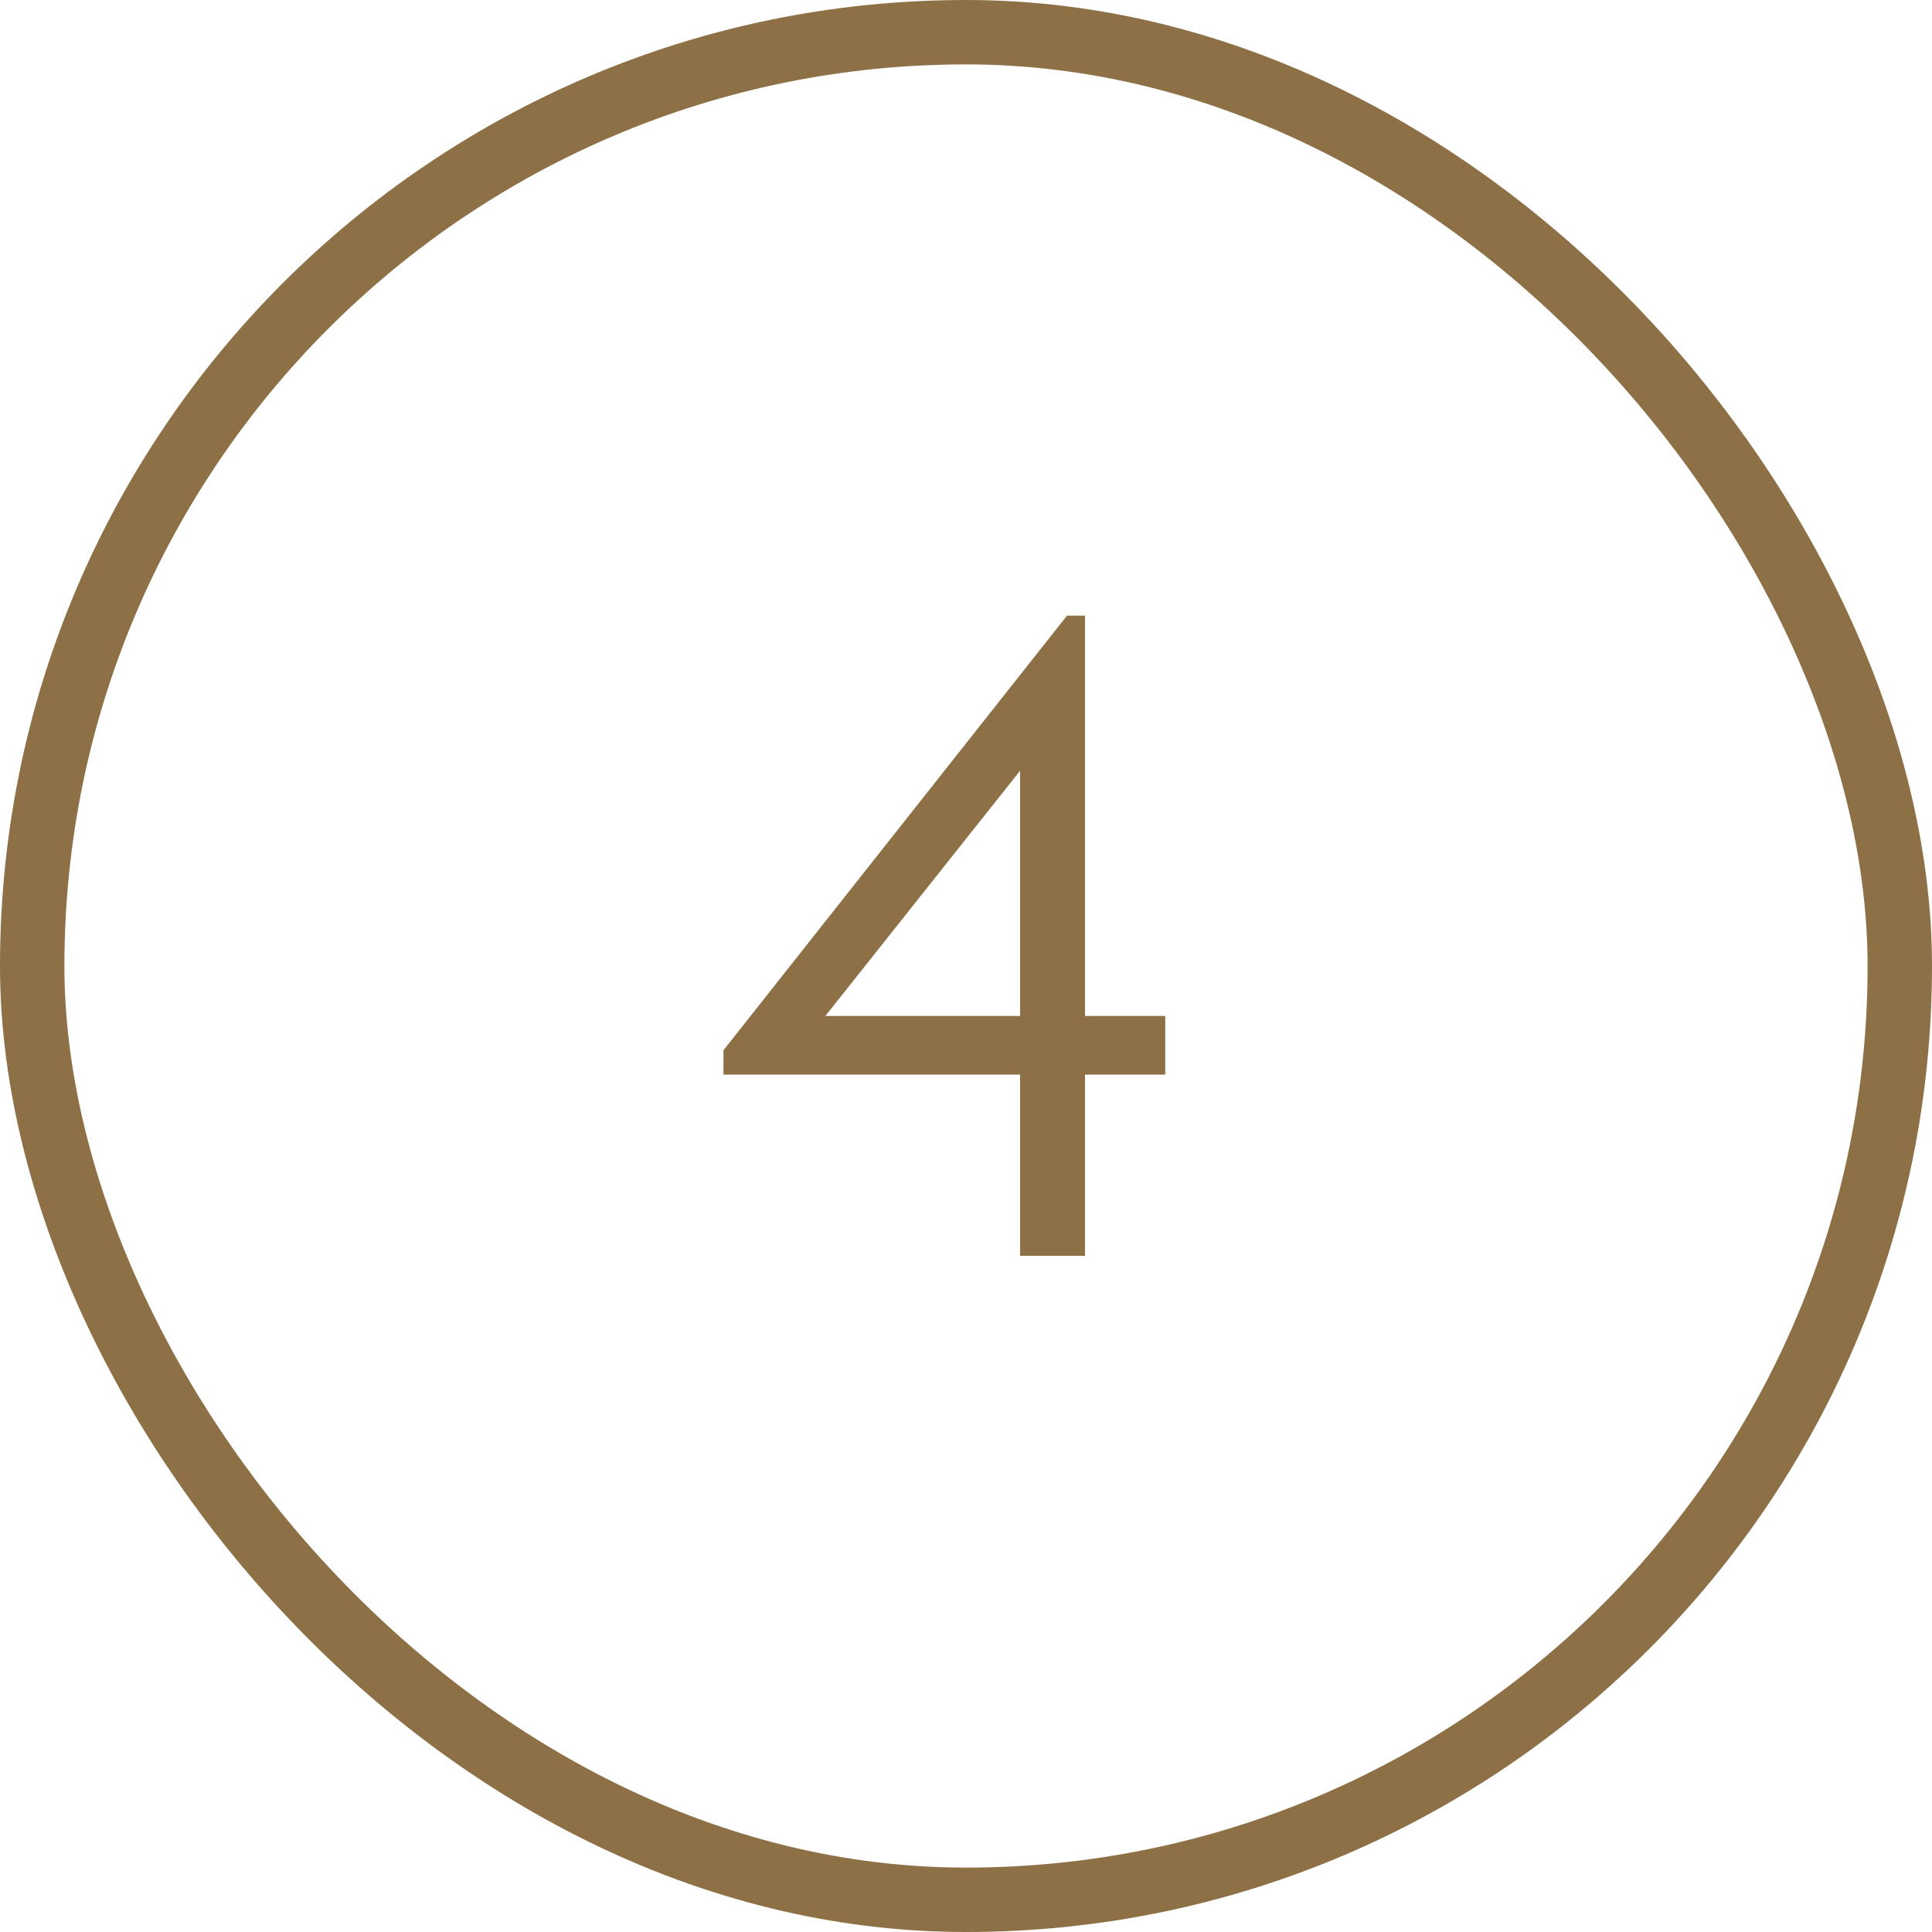
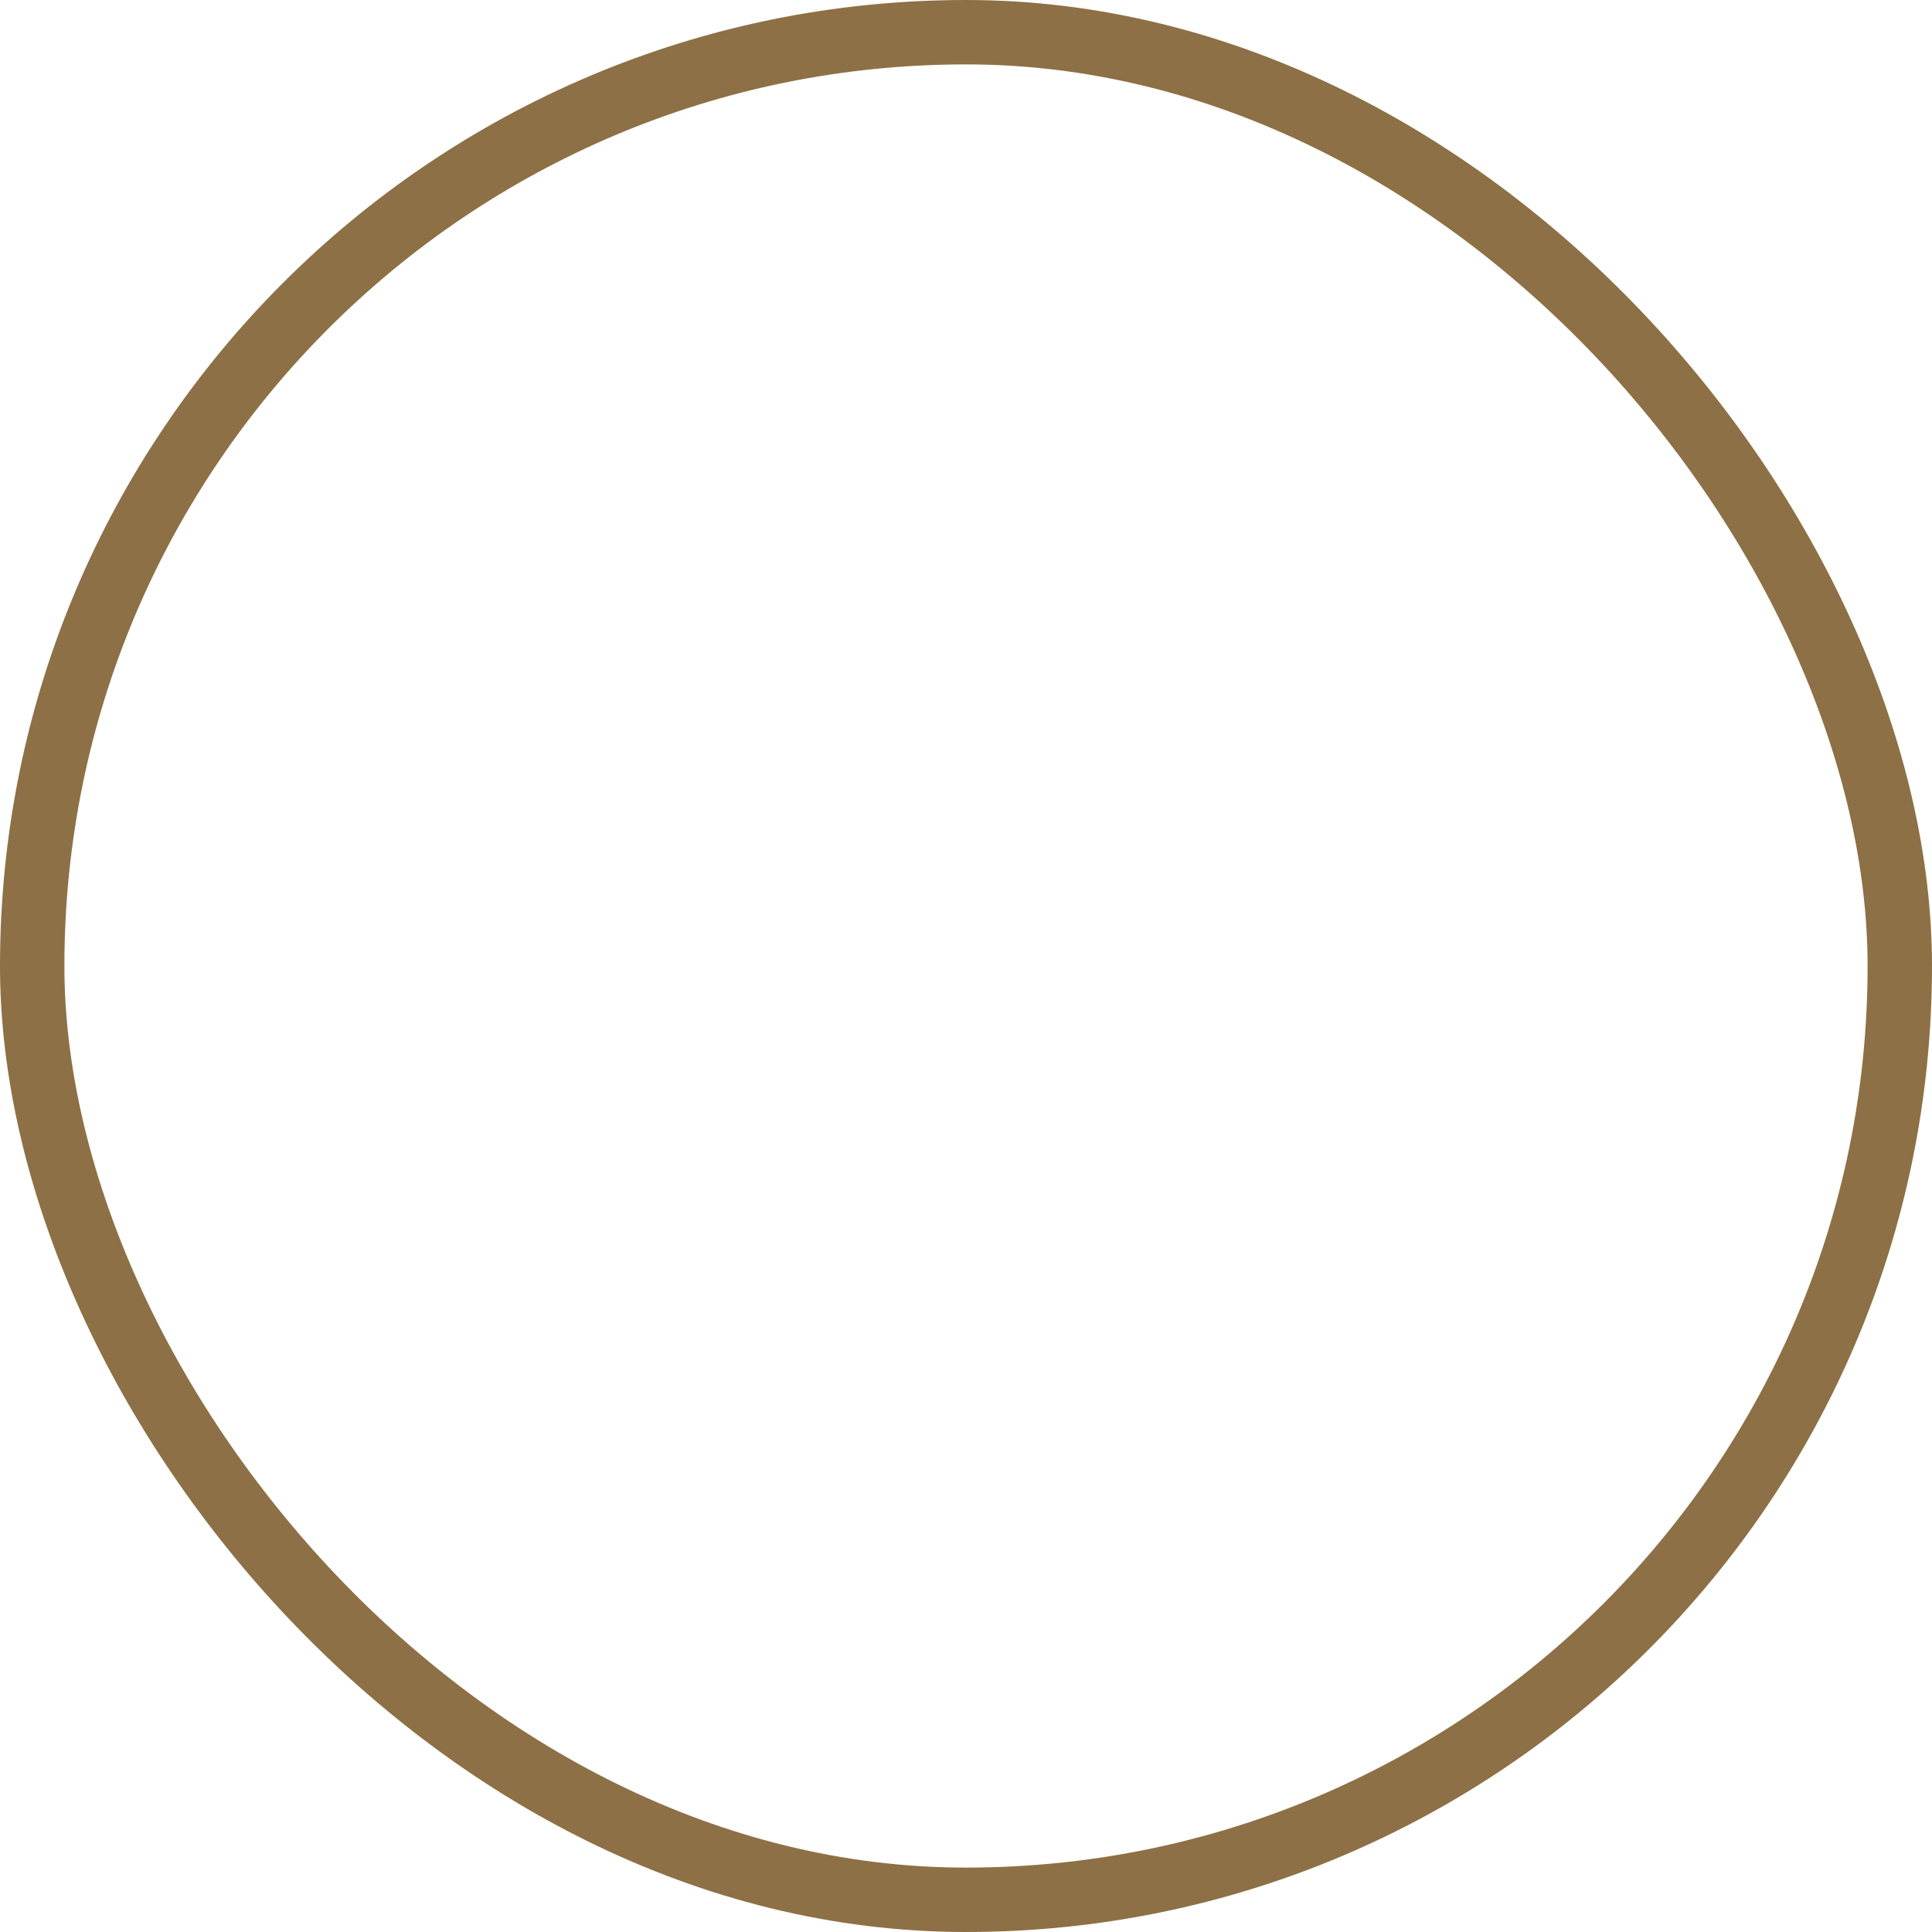
<svg xmlns="http://www.w3.org/2000/svg" width="30" height="30" viewBox="0 0 30 30" fill="none">
  <rect x="0.5" y="0.5" width="29" height="29" rx="14.5" stroke="#8D7045" />
-   <path d="M15.84 16.686H11.234V16.308L16.568 9.56H16.848V15.776H18.094V16.686H16.848V19.5H15.84V16.686ZM15.84 15.776V11.968L12.816 15.776H15.84Z" fill="#8D7045" />
</svg>